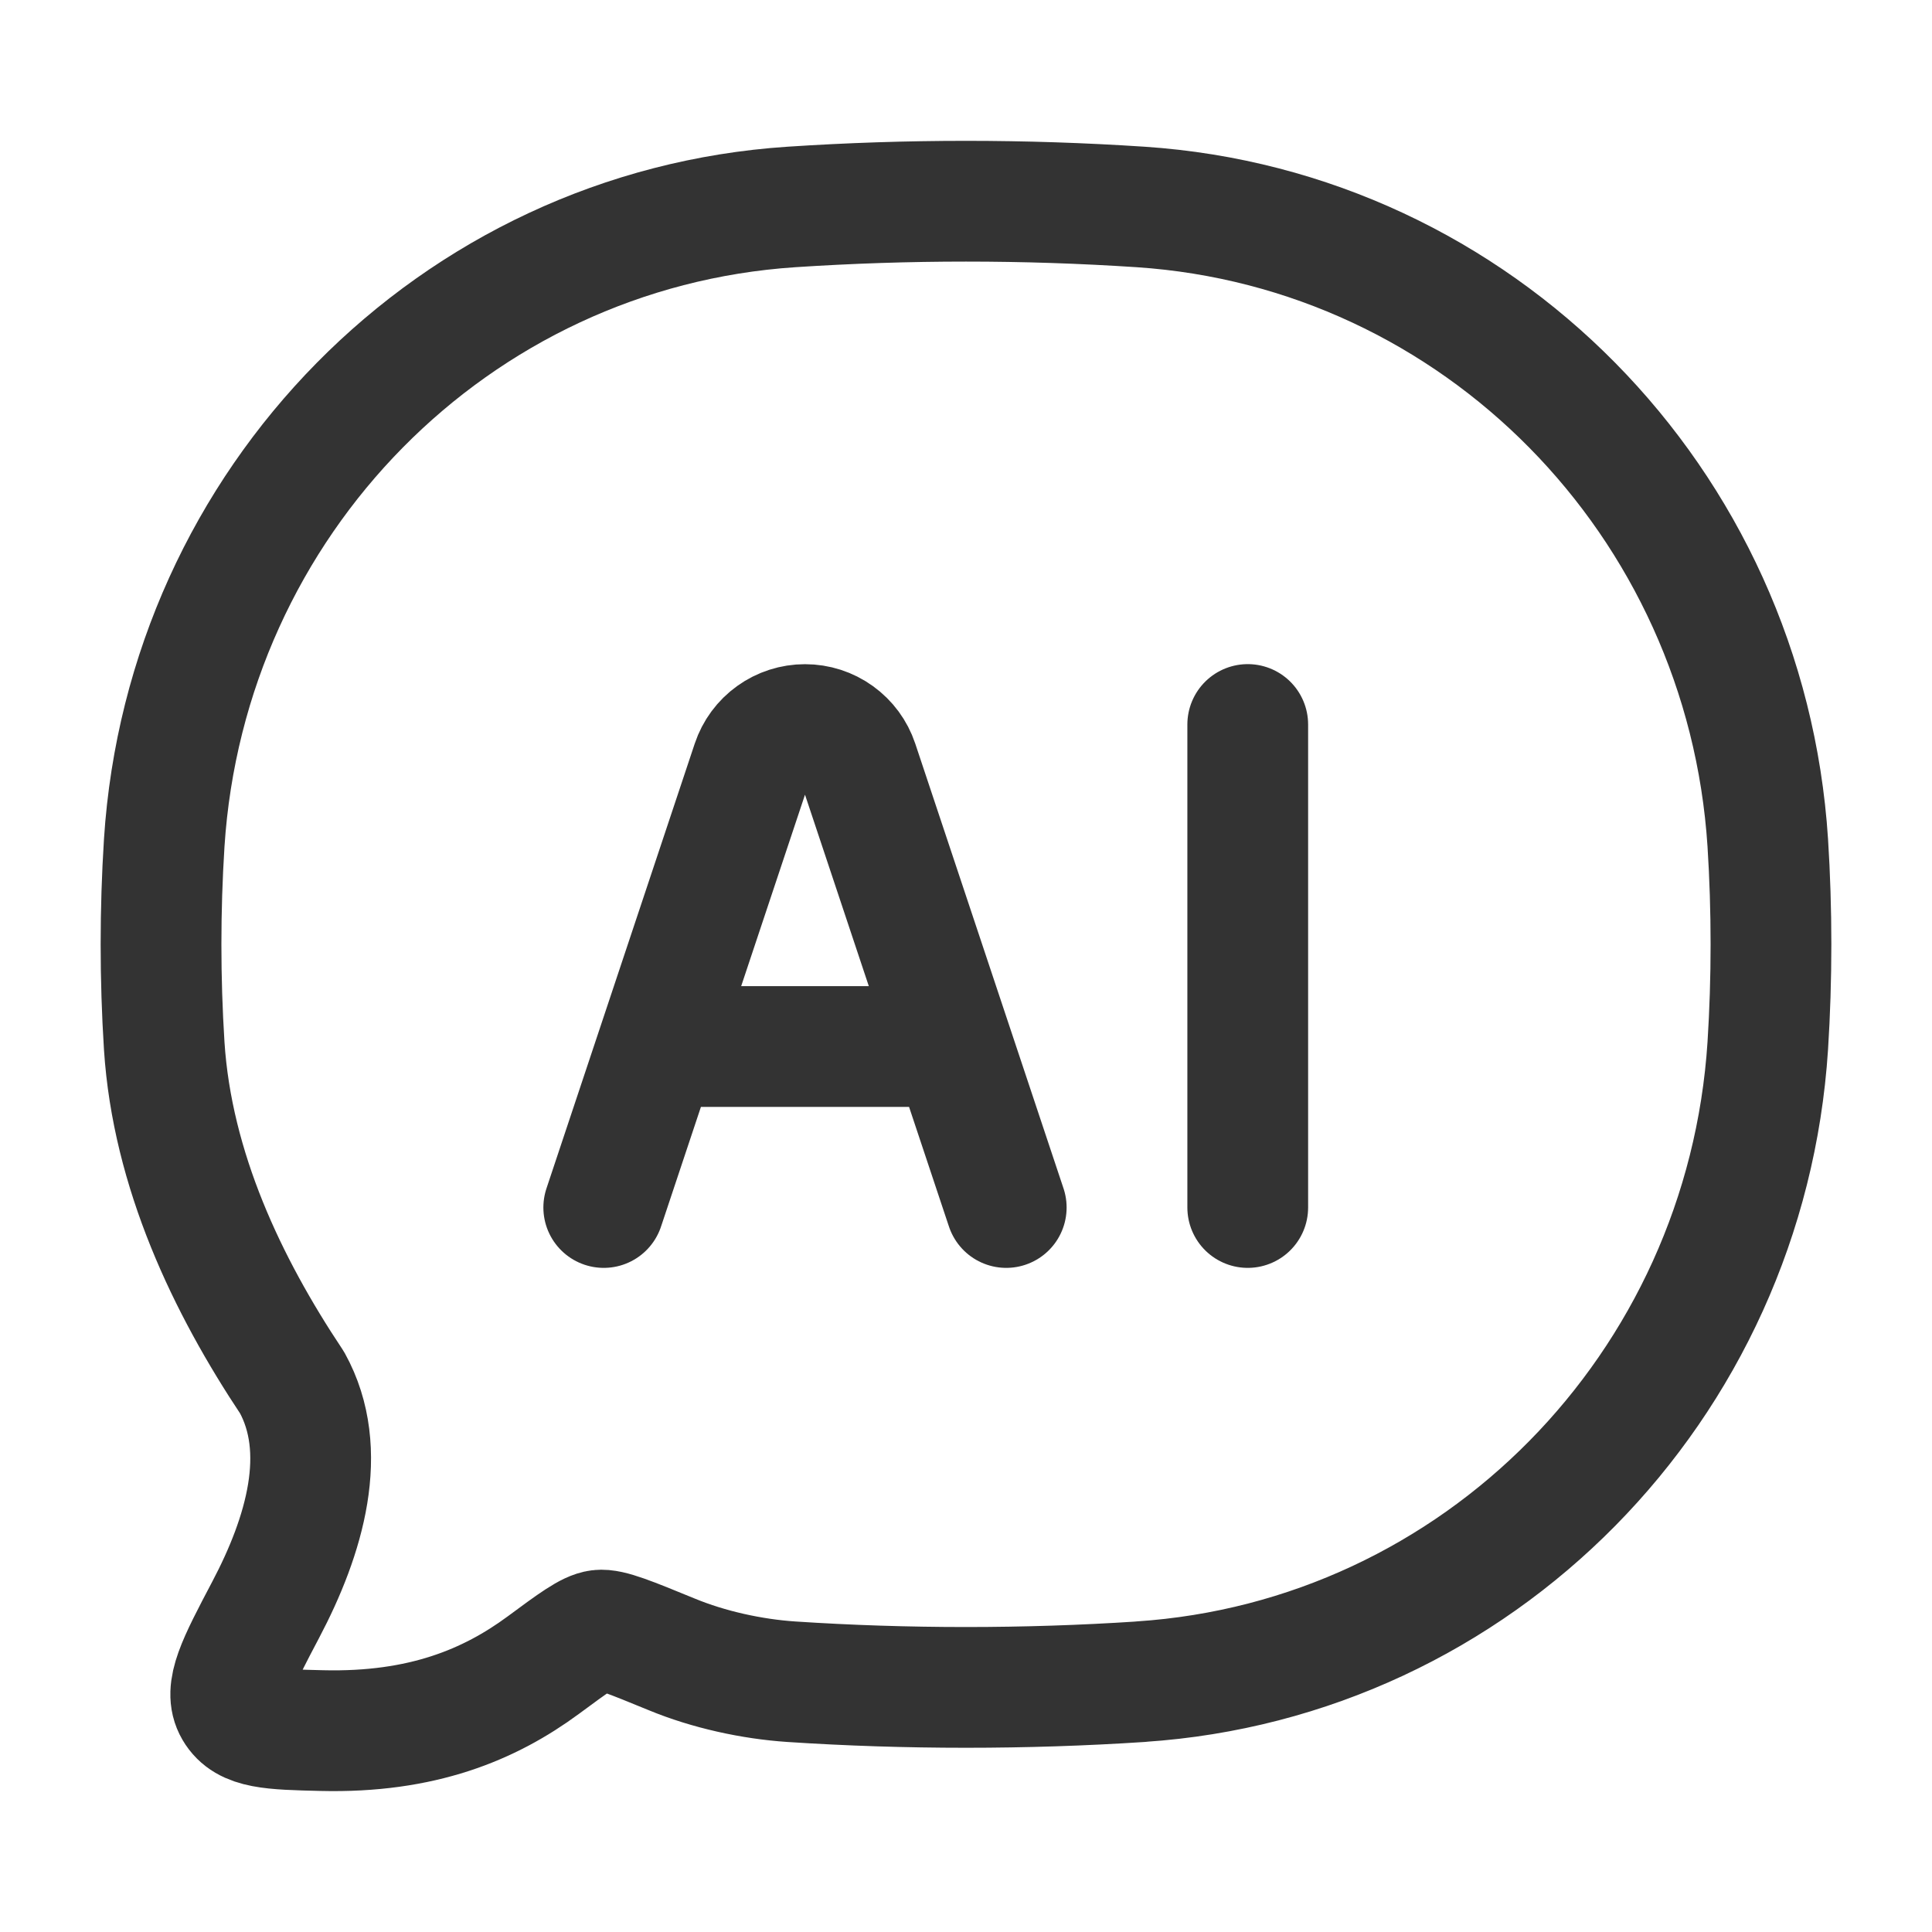
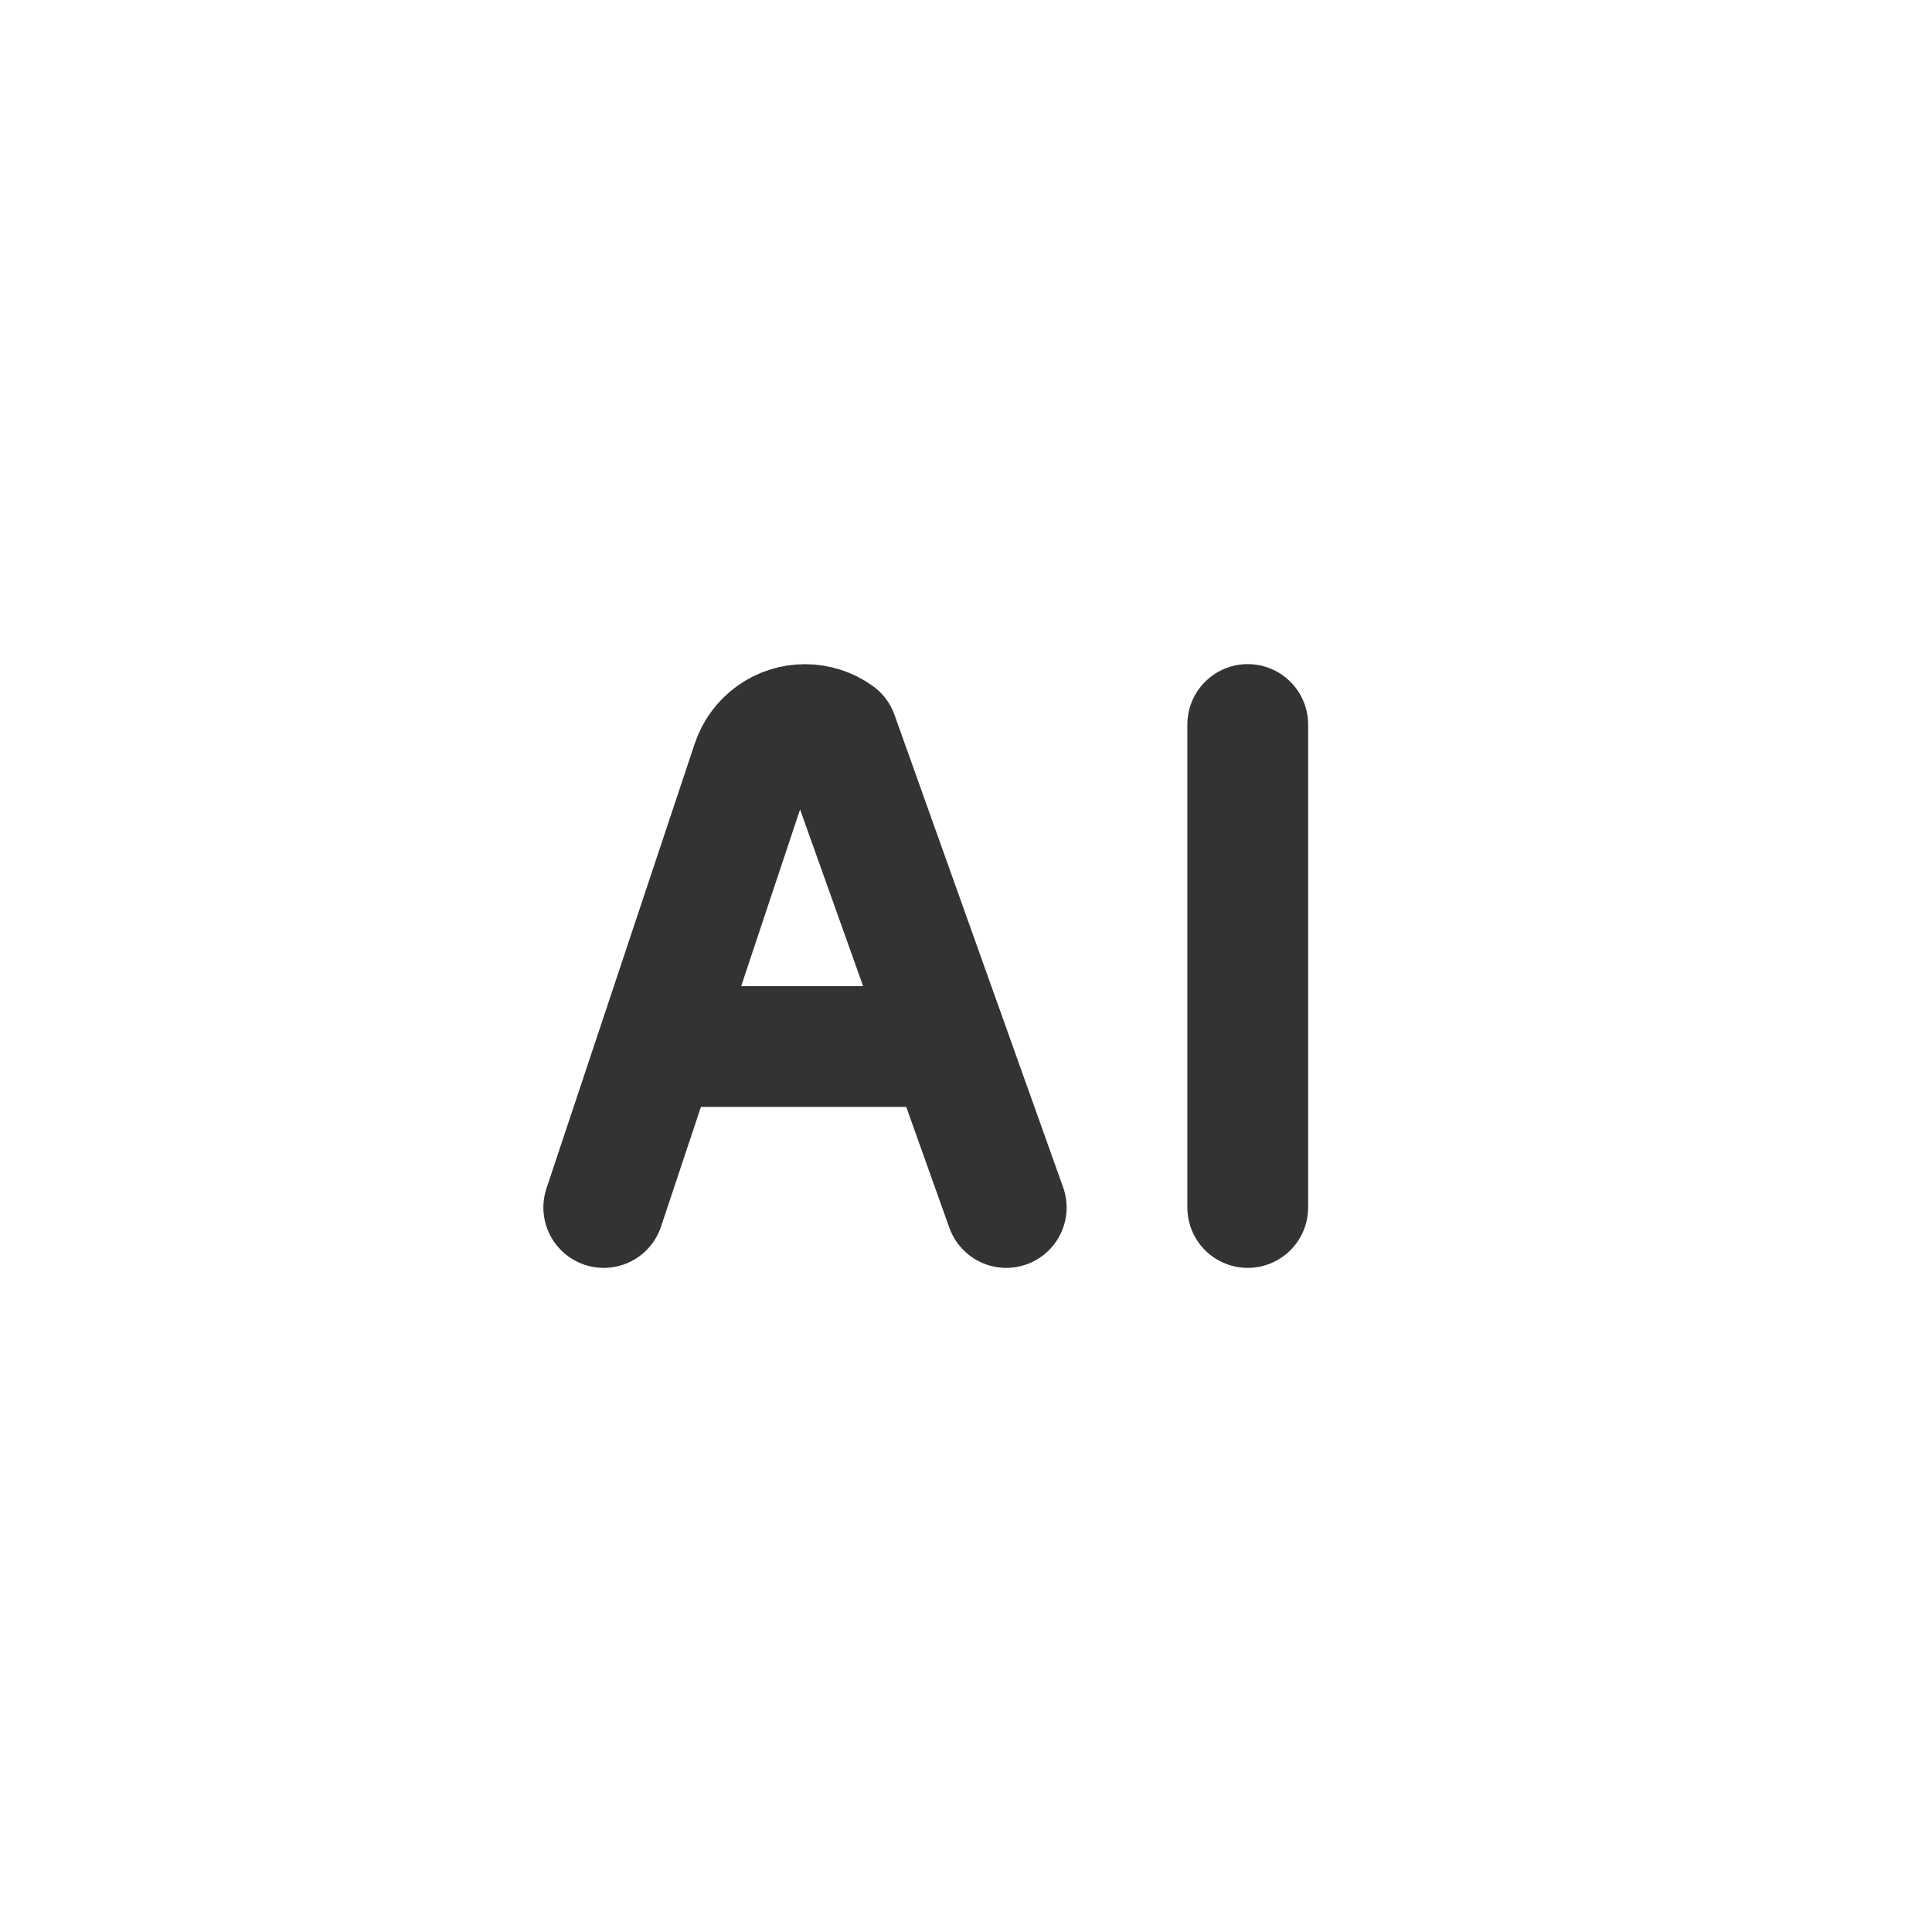
<svg xmlns="http://www.w3.org/2000/svg" width="64" height="64" viewBox="0 0 64 64" fill="none">
-   <path d="M37.787 55.707C48.944 54.968 57.829 45.955 58.56 34.64C58.701 32.427 58.701 30.133 58.56 27.92C57.829 16.608 48.944 7.6 37.787 6.856C33.933 6.602 30.067 6.602 26.213 6.856C15.056 7.597 6.171 16.608 5.44 27.923C5.299 30.16 5.299 32.405 5.44 34.643C5.707 38.763 7.528 42.579 9.675 45.8C10.92 48.053 10.099 50.867 8.8 53.328C7.867 55.101 7.397 55.987 7.773 56.627C8.147 57.267 8.987 57.288 10.664 57.328C13.984 57.408 16.221 56.469 17.997 55.16C19.003 54.416 19.507 54.045 19.853 54.003C20.2 53.96 20.885 54.243 22.251 54.803C23.477 55.309 24.904 55.621 26.211 55.709C30.011 55.96 33.981 55.96 37.789 55.709" stroke="#333333" stroke-width="4" stroke-linecap="round" stroke-linejoin="round" />
-   <path d="M20 40L24.912 25.264C25.035 24.896 25.271 24.576 25.586 24.35C25.901 24.123 26.279 24.002 26.667 24.002C27.055 24.002 27.433 24.123 27.747 24.35C28.062 24.576 28.298 24.896 28.421 25.264L33.333 40M41.333 24V40M22.667 34.667H30.667" stroke="#333333" stroke-width="4" stroke-linecap="round" stroke-linejoin="round" />
+   <path d="M20 40L24.912 25.264C25.035 24.896 25.271 24.576 25.586 24.35C25.901 24.123 26.279 24.002 26.667 24.002C27.055 24.002 27.433 24.123 27.747 24.35L33.333 40M41.333 24V40M22.667 34.667H30.667" stroke="#333333" stroke-width="4" stroke-linecap="round" stroke-linejoin="round" />
</svg>